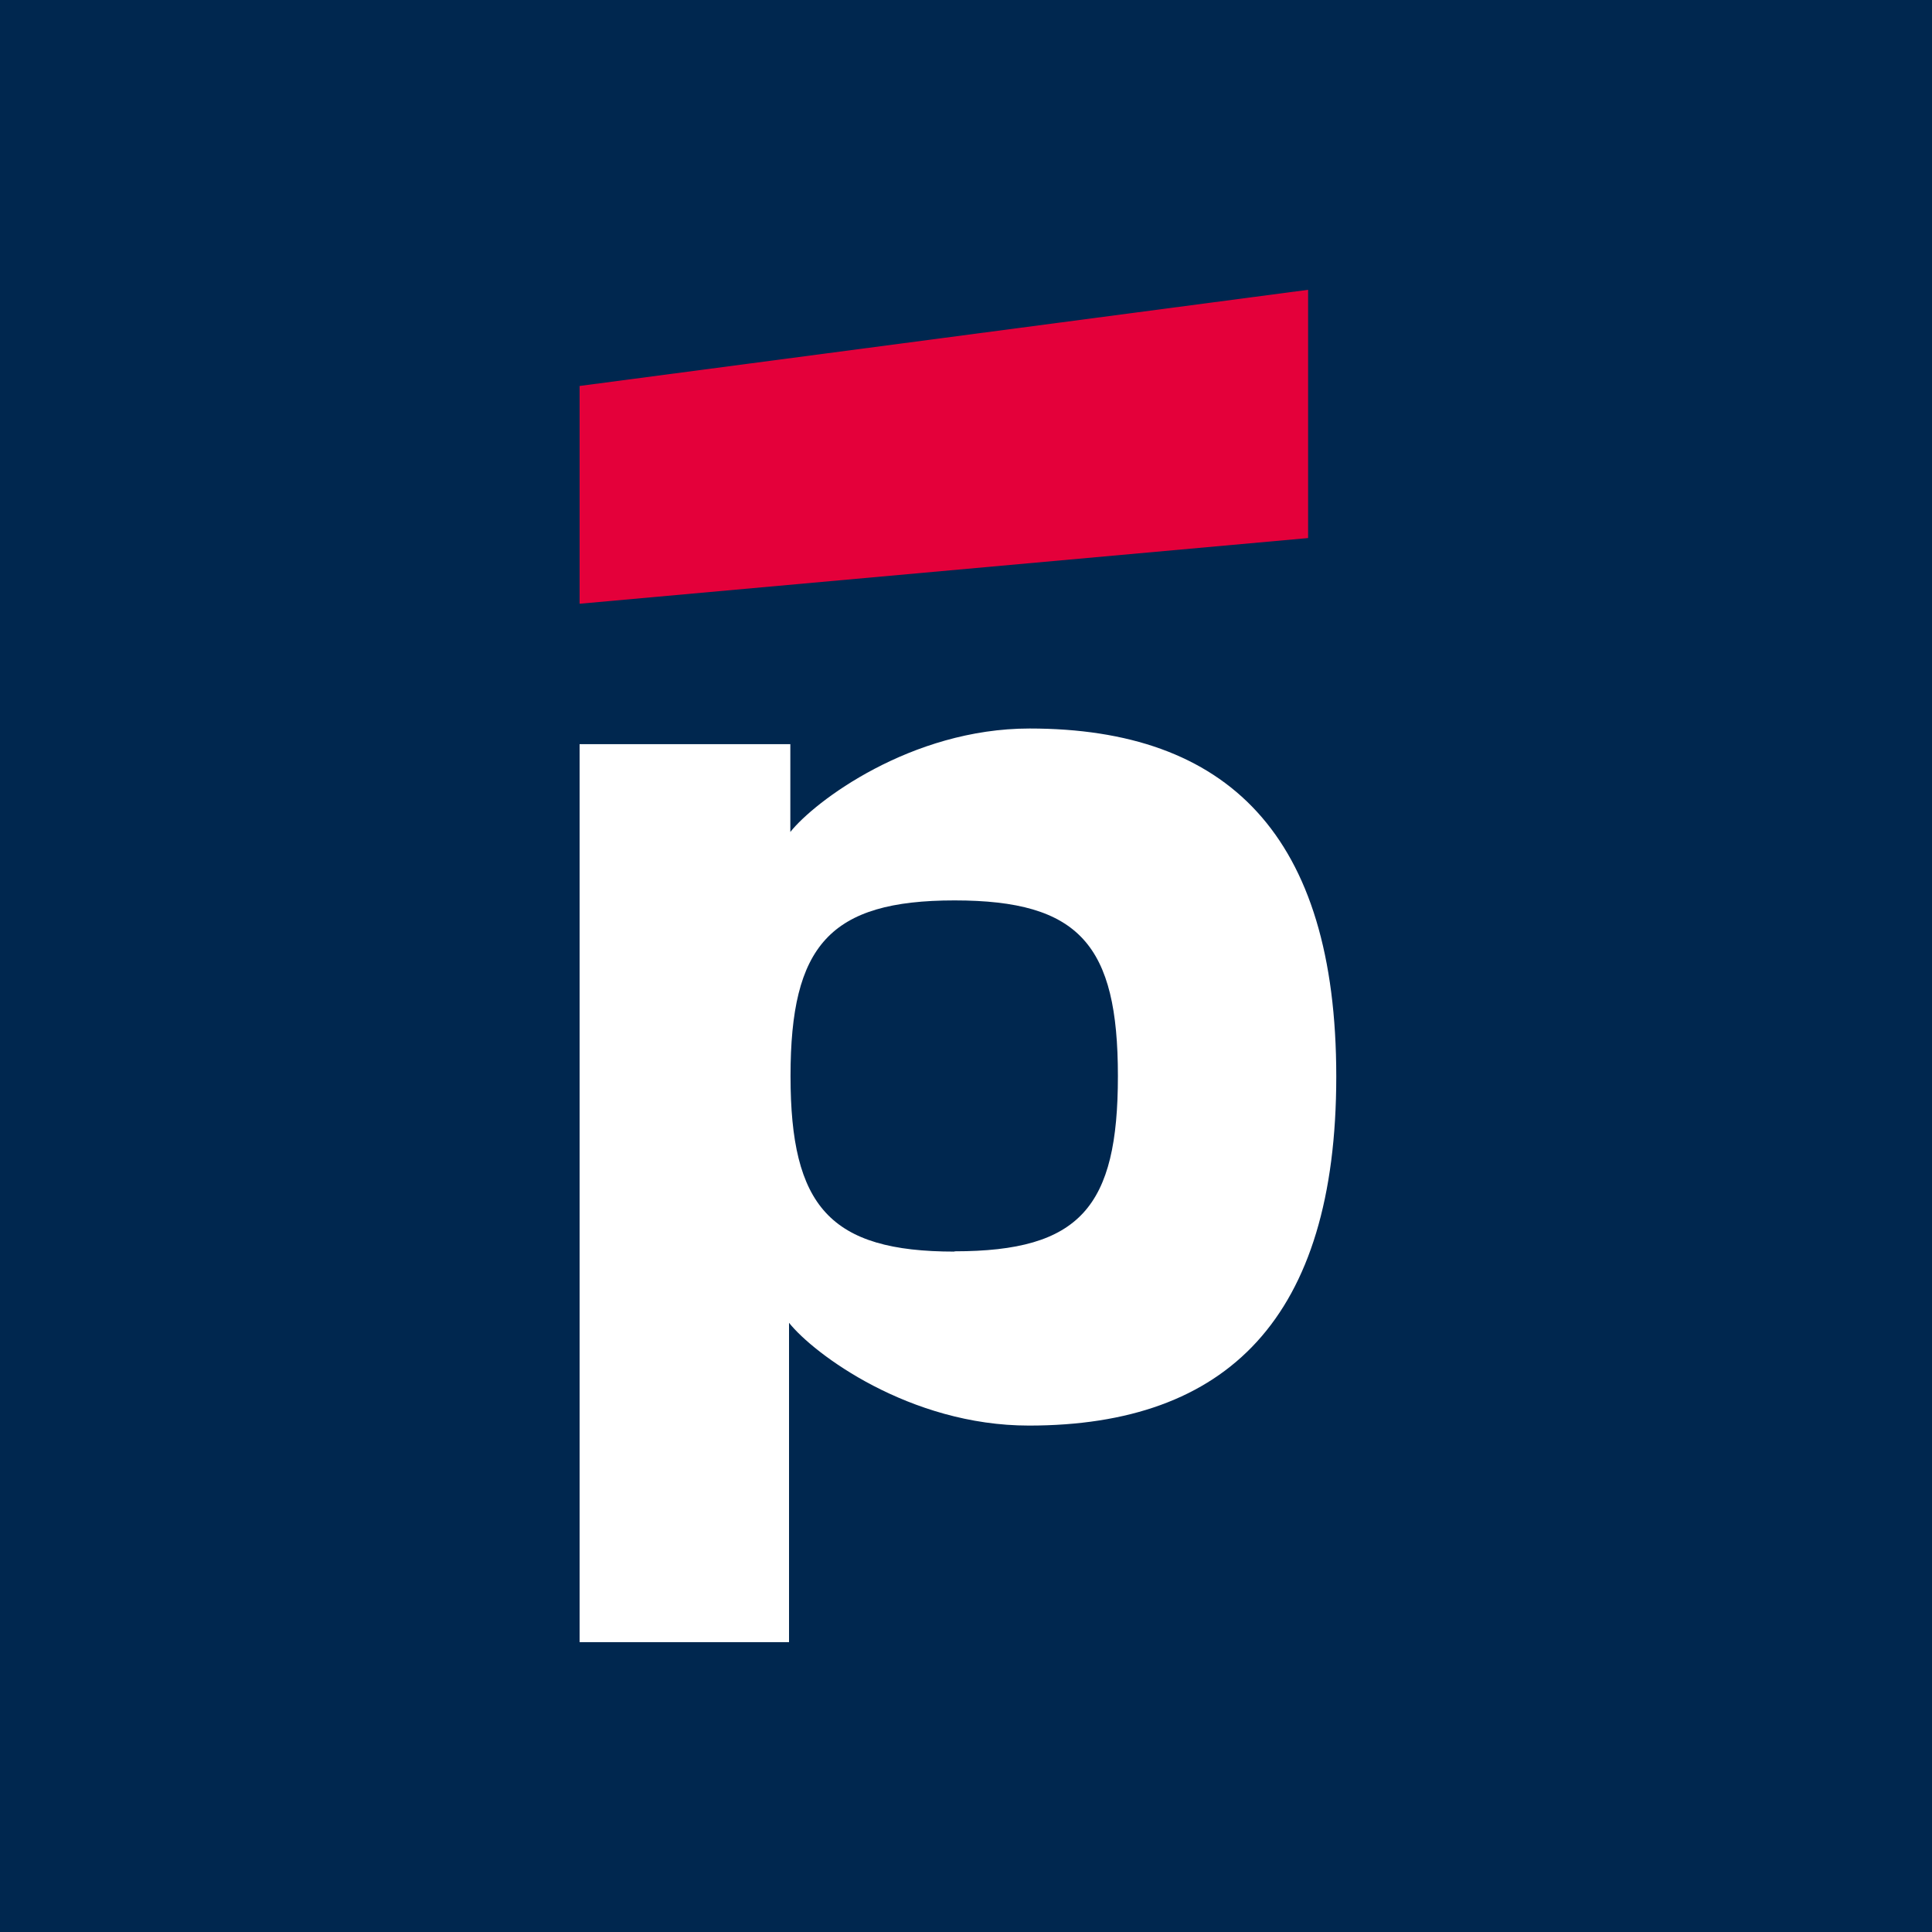
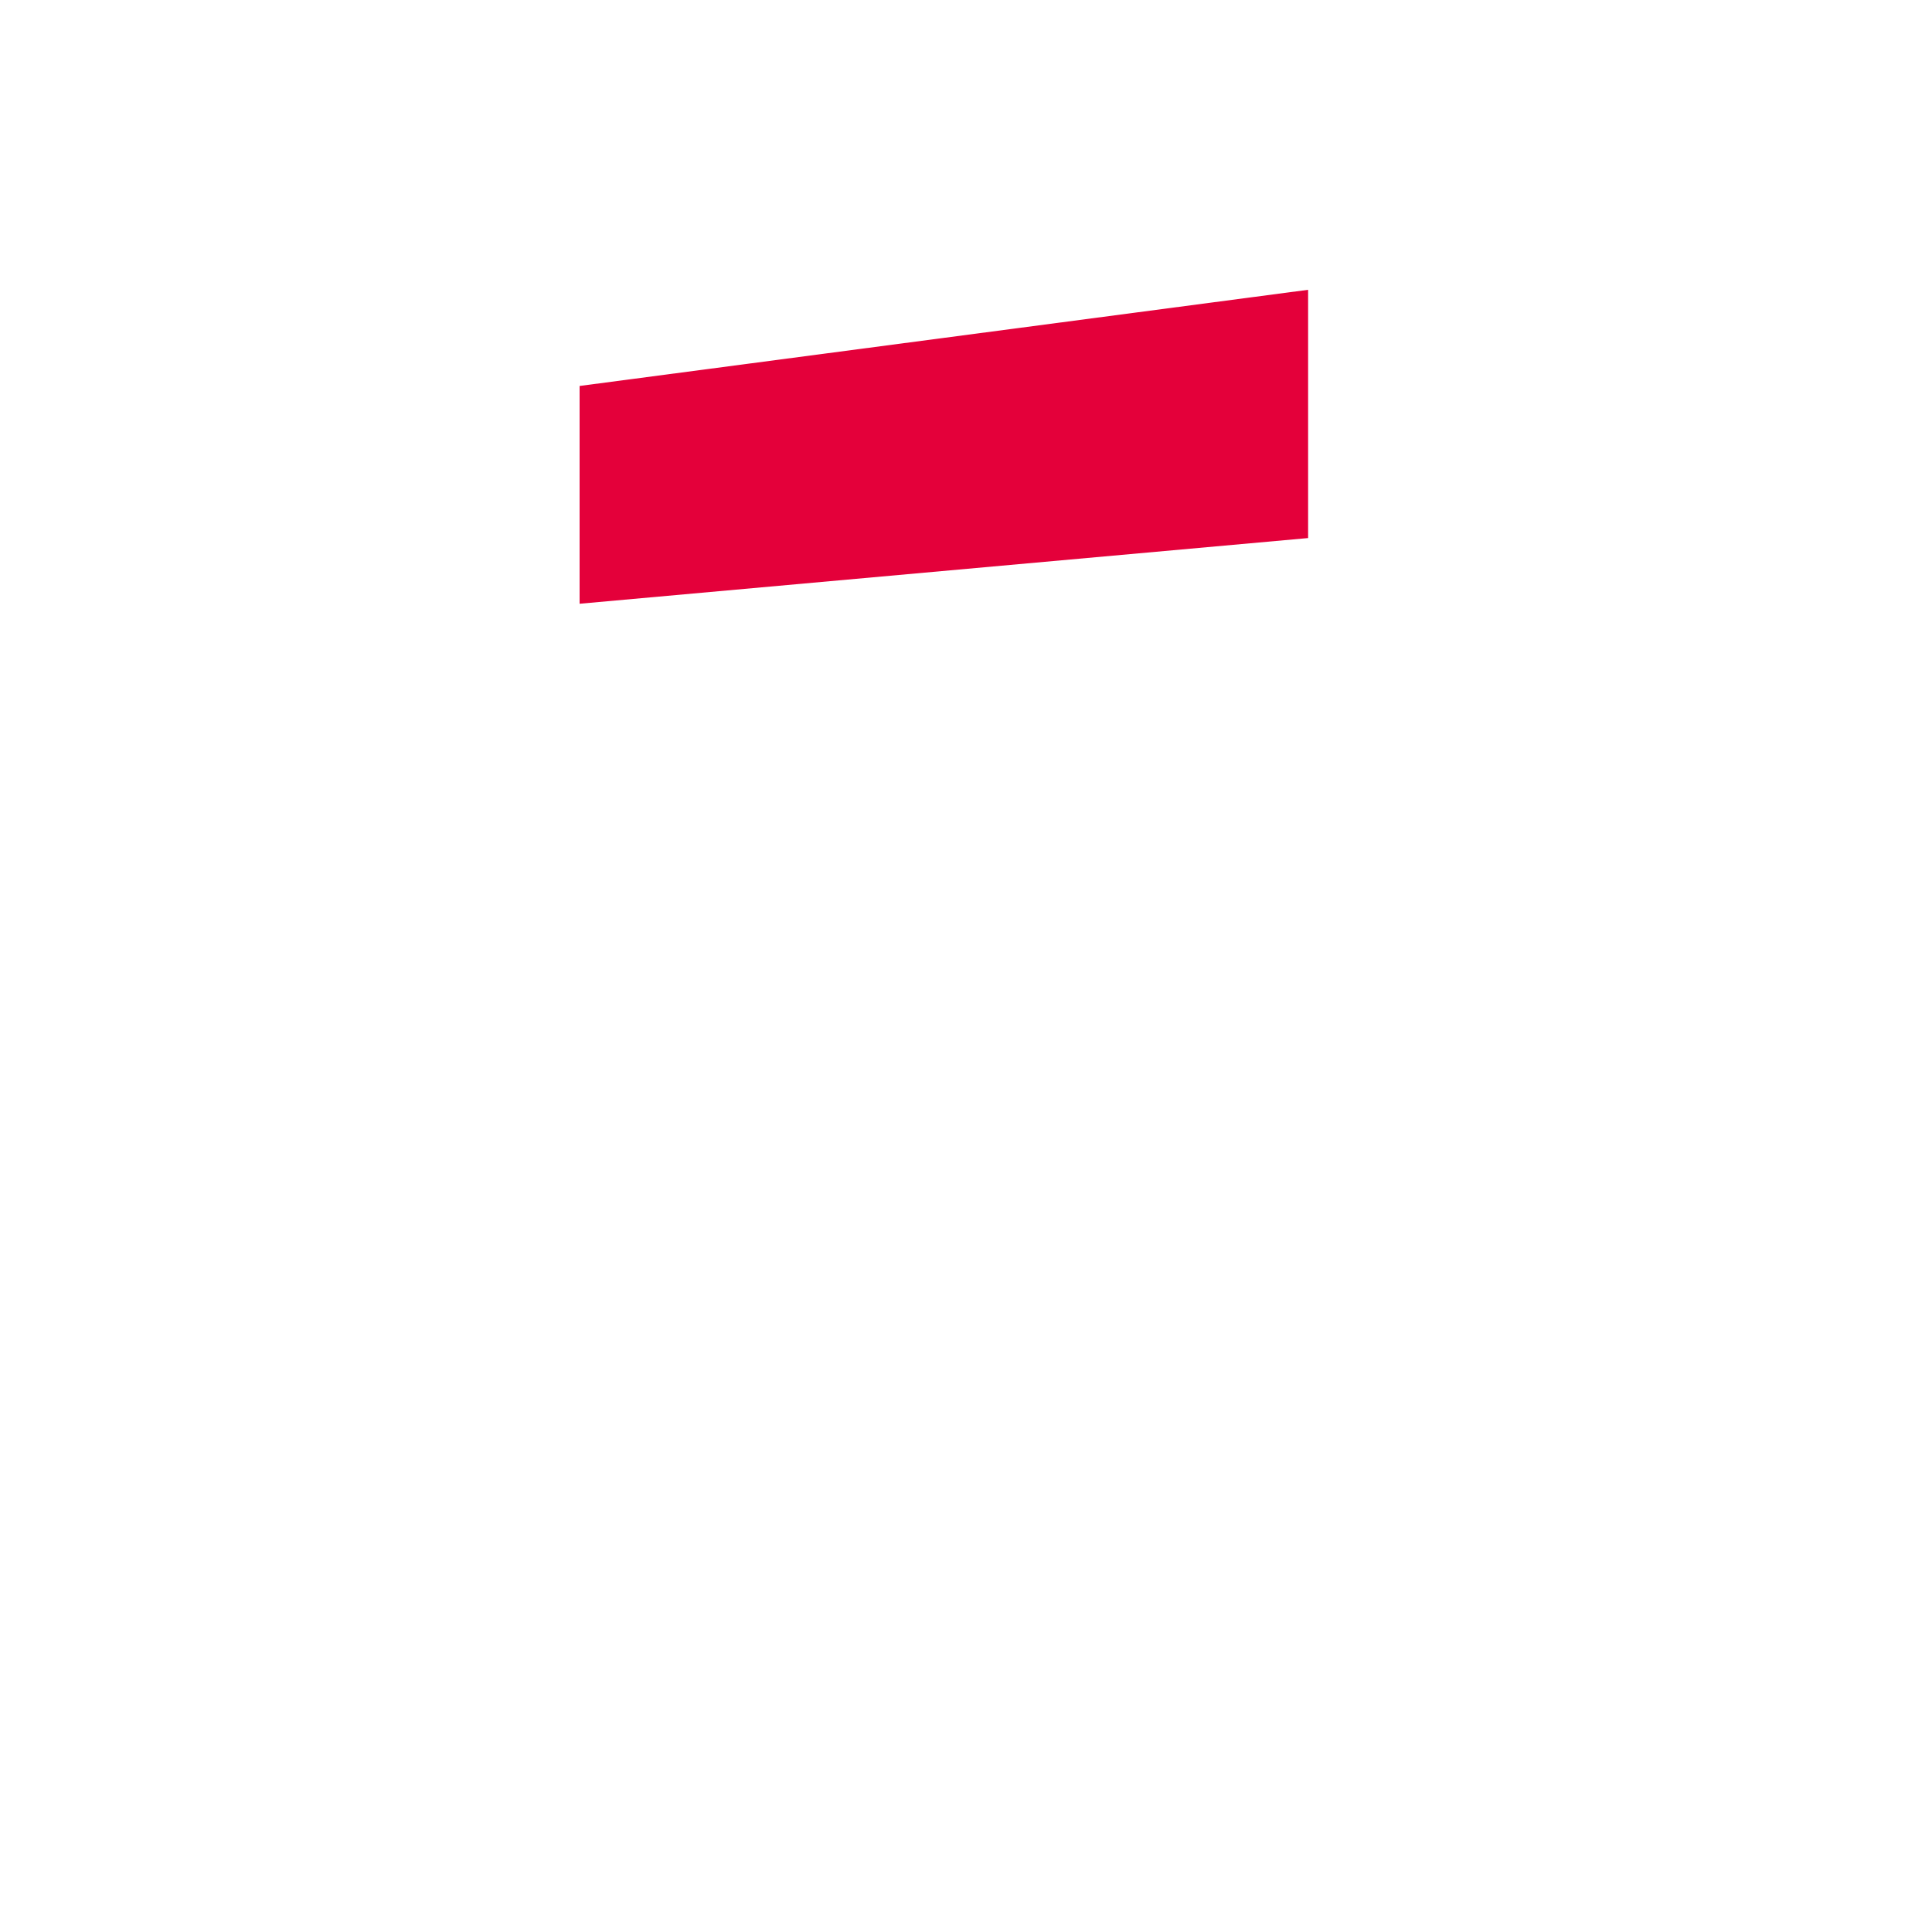
<svg xmlns="http://www.w3.org/2000/svg" width="40" height="40" viewBox="0 0 40 40" fill="none">
-   <rect width="40" height="40" fill="#00274F" />
  <path d="M27.083 6L12 7.991V12.5L27.083 11.14V6Z" fill="#E4003A" />
-   <path d="M21.317 15.083C18.858 15.083 16.859 16.598 16.363 17.225V15.407H12V33.999H16.336V27.387C16.845 28.027 18.83 29.515 21.303 29.515C25.407 29.515 27.666 27.291 27.666 22.288C27.666 17.285 25.41 15.083 21.317 15.083ZM19.763 25.913C17.18 25.913 16.367 24.975 16.367 22.278C16.367 19.58 17.174 18.642 19.763 18.642C22.353 18.642 23.145 19.566 23.145 22.278C23.145 24.989 22.365 25.907 19.763 25.907V25.913Z" fill="white" />
</svg>